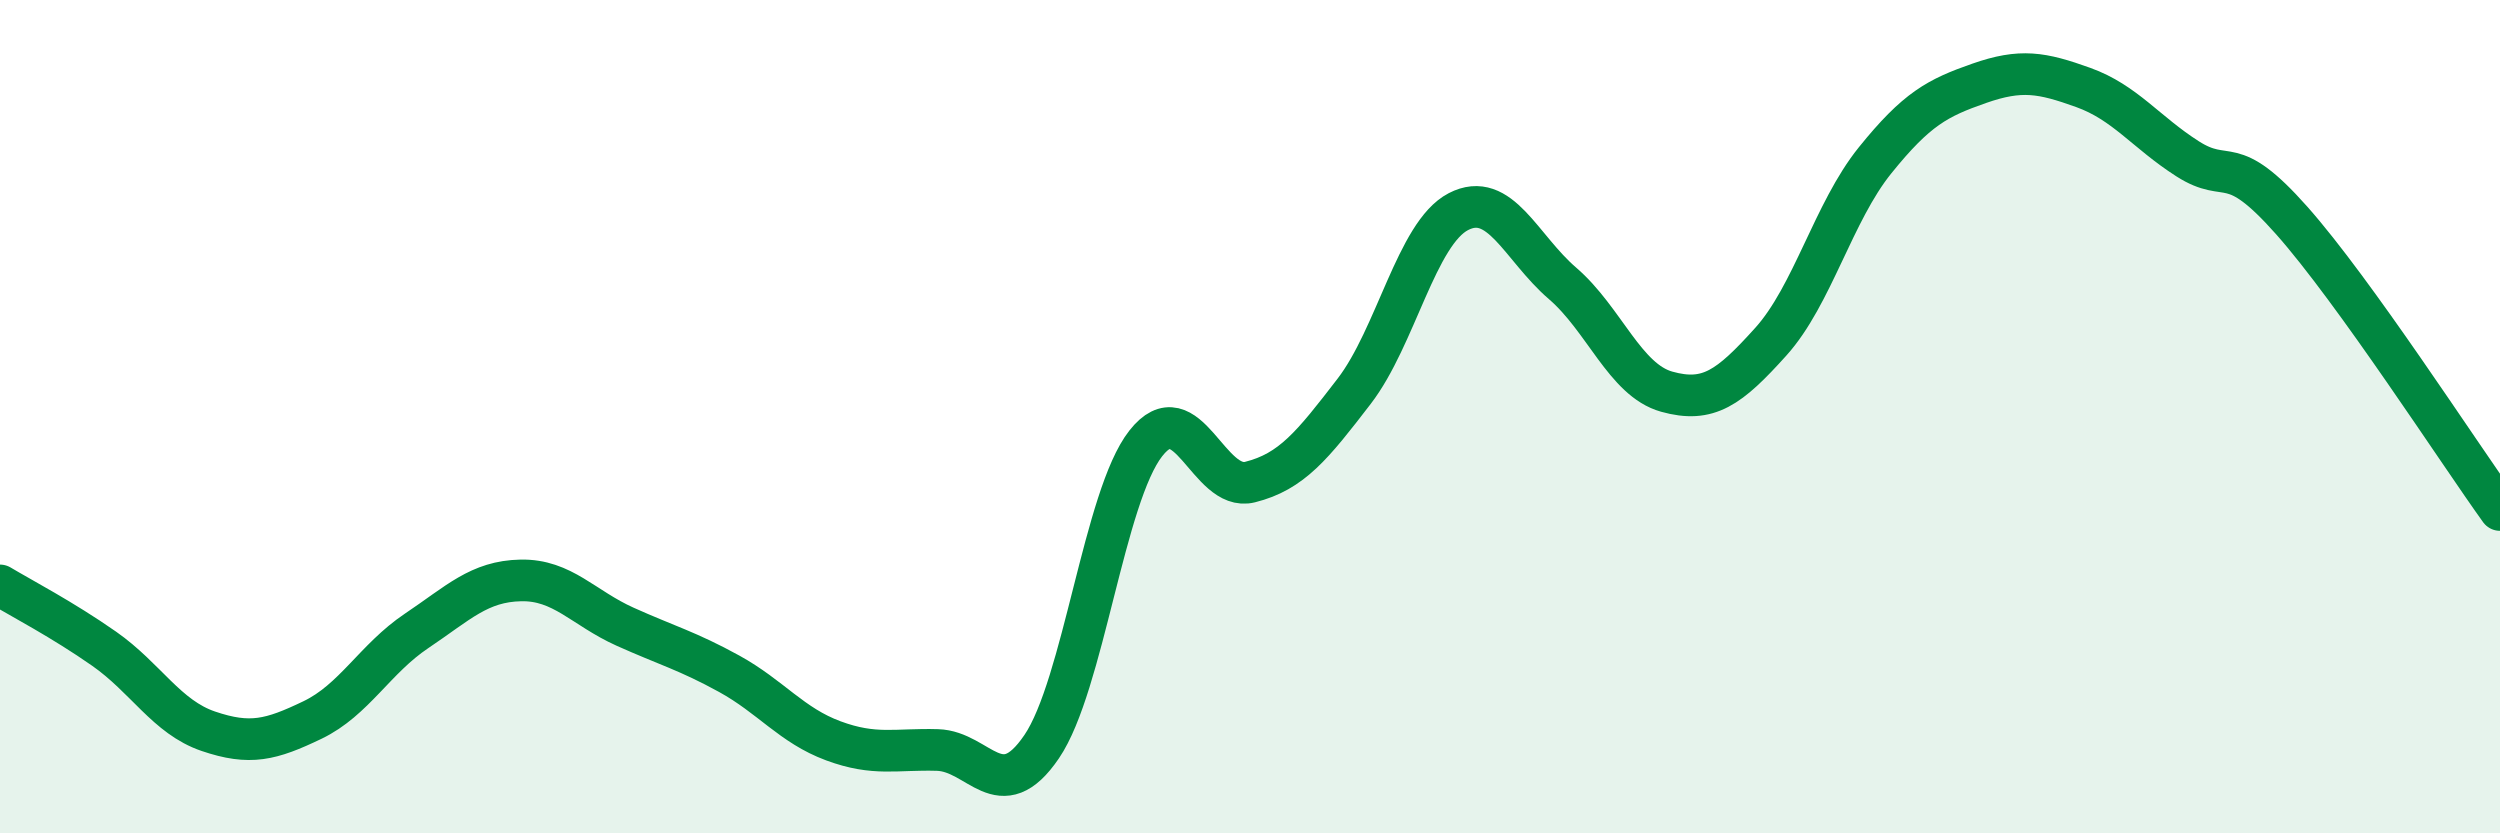
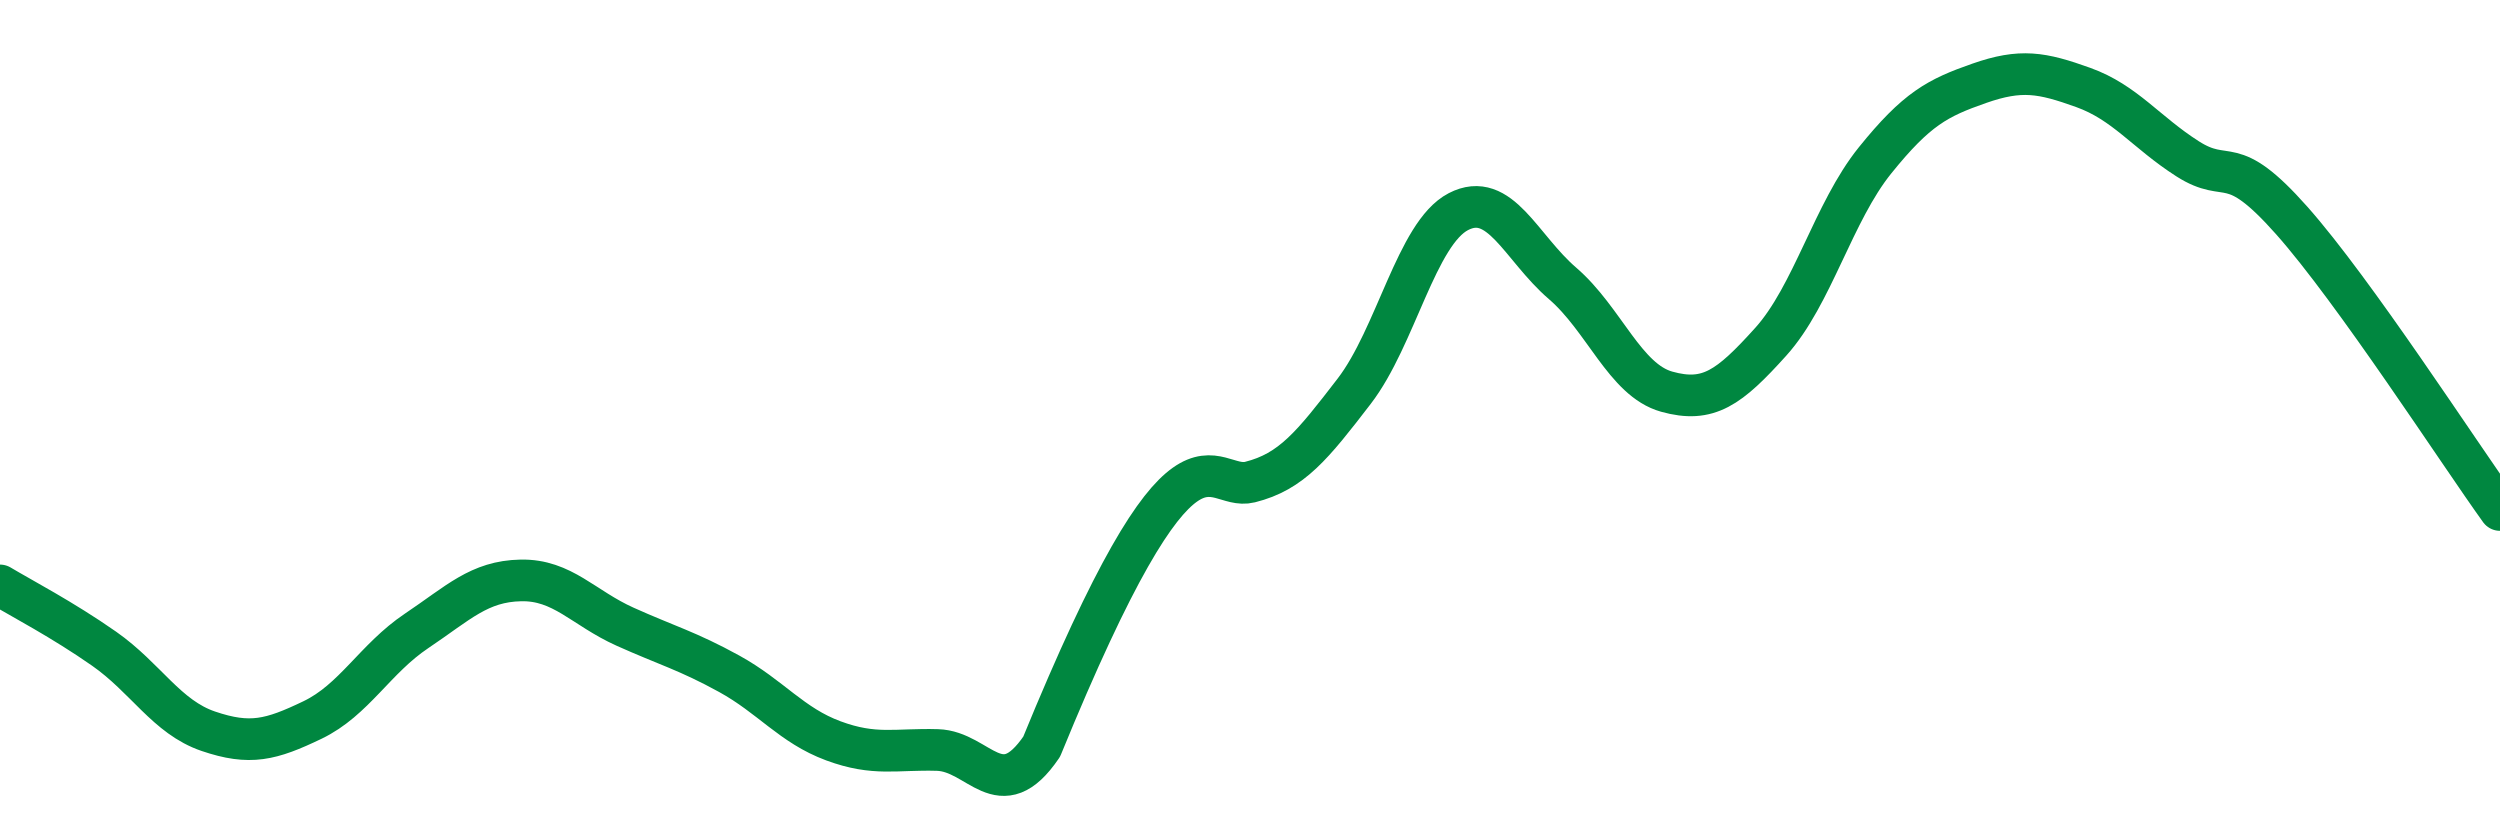
<svg xmlns="http://www.w3.org/2000/svg" width="60" height="20" viewBox="0 0 60 20">
-   <path d="M 0,14.05 C 0.5,14.35 1.5,14.87 2.5,15.57 C 3.5,16.27 4,17.21 5,17.55 C 6,17.89 6.5,17.76 7.5,17.28 C 8.5,16.8 9,15.81 10,15.14 C 11,14.47 11.5,13.95 12.5,13.93 C 13.5,13.91 14,14.59 15,15.04 C 16,15.49 16.5,15.62 17.5,16.17 C 18.5,16.72 19,17.41 20,17.78 C 21,18.15 21.5,17.97 22.5,18 C 23.5,18.03 24,19.39 25,17.92 C 26,16.45 26.5,11.91 27.5,10.64 C 28.5,9.37 29,11.82 30,11.57 C 31,11.32 31.5,10.69 32.5,9.39 C 33.5,8.09 34,5.6 35,5.08 C 36,4.56 36.5,5.94 37.5,6.8 C 38.5,7.66 39,9.12 40,9.4 C 41,9.68 41.5,9.31 42.5,8.2 C 43.5,7.09 44,5.09 45,3.85 C 46,2.61 46.5,2.35 47.5,2 C 48.5,1.65 49,1.74 50,2.1 C 51,2.46 51.5,3.17 52.5,3.81 C 53.5,4.45 53.5,3.6 55,5.29 C 56.5,6.98 59,10.85 60,12.24L60 20L0 20Z" fill="#008740" opacity="0.1" stroke-linecap="round" stroke-linejoin="round" />
-   <path d="M 0,14.05 C 0.5,14.35 1.5,14.87 2.5,15.57 C 3.5,16.27 4,17.21 5,17.55 C 6,17.89 6.5,17.76 7.5,17.28 C 8.5,16.8 9,15.81 10,15.14 C 11,14.47 11.5,13.95 12.5,13.93 C 13.5,13.91 14,14.59 15,15.04 C 16,15.49 16.5,15.62 17.5,16.17 C 18.5,16.72 19,17.41 20,17.78 C 21,18.15 21.5,17.97 22.5,18 C 23.5,18.03 24,19.39 25,17.92 C 26,16.45 26.5,11.91 27.5,10.64 C 28.5,9.37 29,11.82 30,11.57 C 31,11.32 31.5,10.69 32.5,9.39 C 33.5,8.09 34,5.6 35,5.08 C 36,4.56 36.5,5.94 37.5,6.8 C 38.5,7.66 39,9.12 40,9.4 C 41,9.68 41.5,9.31 42.5,8.2 C 43.5,7.09 44,5.09 45,3.85 C 46,2.61 46.5,2.35 47.5,2 C 48.5,1.65 49,1.74 50,2.1 C 51,2.46 51.5,3.17 52.5,3.81 C 53.5,4.45 53.5,3.6 55,5.29 C 56.5,6.98 59,10.85 60,12.24" stroke="#008740" stroke-width="1" fill="none" stroke-linecap="round" stroke-linejoin="round" />
+   <path d="M 0,14.05 C 0.5,14.35 1.5,14.87 2.5,15.57 C 3.5,16.27 4,17.21 5,17.55 C 6,17.89 6.5,17.76 7.5,17.28 C 8.5,16.8 9,15.81 10,15.14 C 11,14.47 11.5,13.95 12.5,13.93 C 13.5,13.91 14,14.59 15,15.04 C 16,15.49 16.5,15.62 17.5,16.17 C 18.5,16.72 19,17.41 20,17.78 C 21,18.15 21.5,17.97 22.5,18 C 23.5,18.03 24,19.39 25,17.92 C 28.5,9.37 29,11.82 30,11.57 C 31,11.32 31.5,10.69 32.5,9.39 C 33.5,8.09 34,5.6 35,5.08 C 36,4.56 36.5,5.94 37.5,6.8 C 38.5,7.66 39,9.12 40,9.4 C 41,9.68 41.5,9.31 42.5,8.2 C 43.5,7.09 44,5.09 45,3.85 C 46,2.61 46.5,2.35 47.5,2 C 48.5,1.65 49,1.74 50,2.1 C 51,2.46 51.5,3.17 52.5,3.81 C 53.5,4.45 53.5,3.6 55,5.29 C 56.5,6.98 59,10.85 60,12.24" stroke="#008740" stroke-width="1" fill="none" stroke-linecap="round" stroke-linejoin="round" />
</svg>